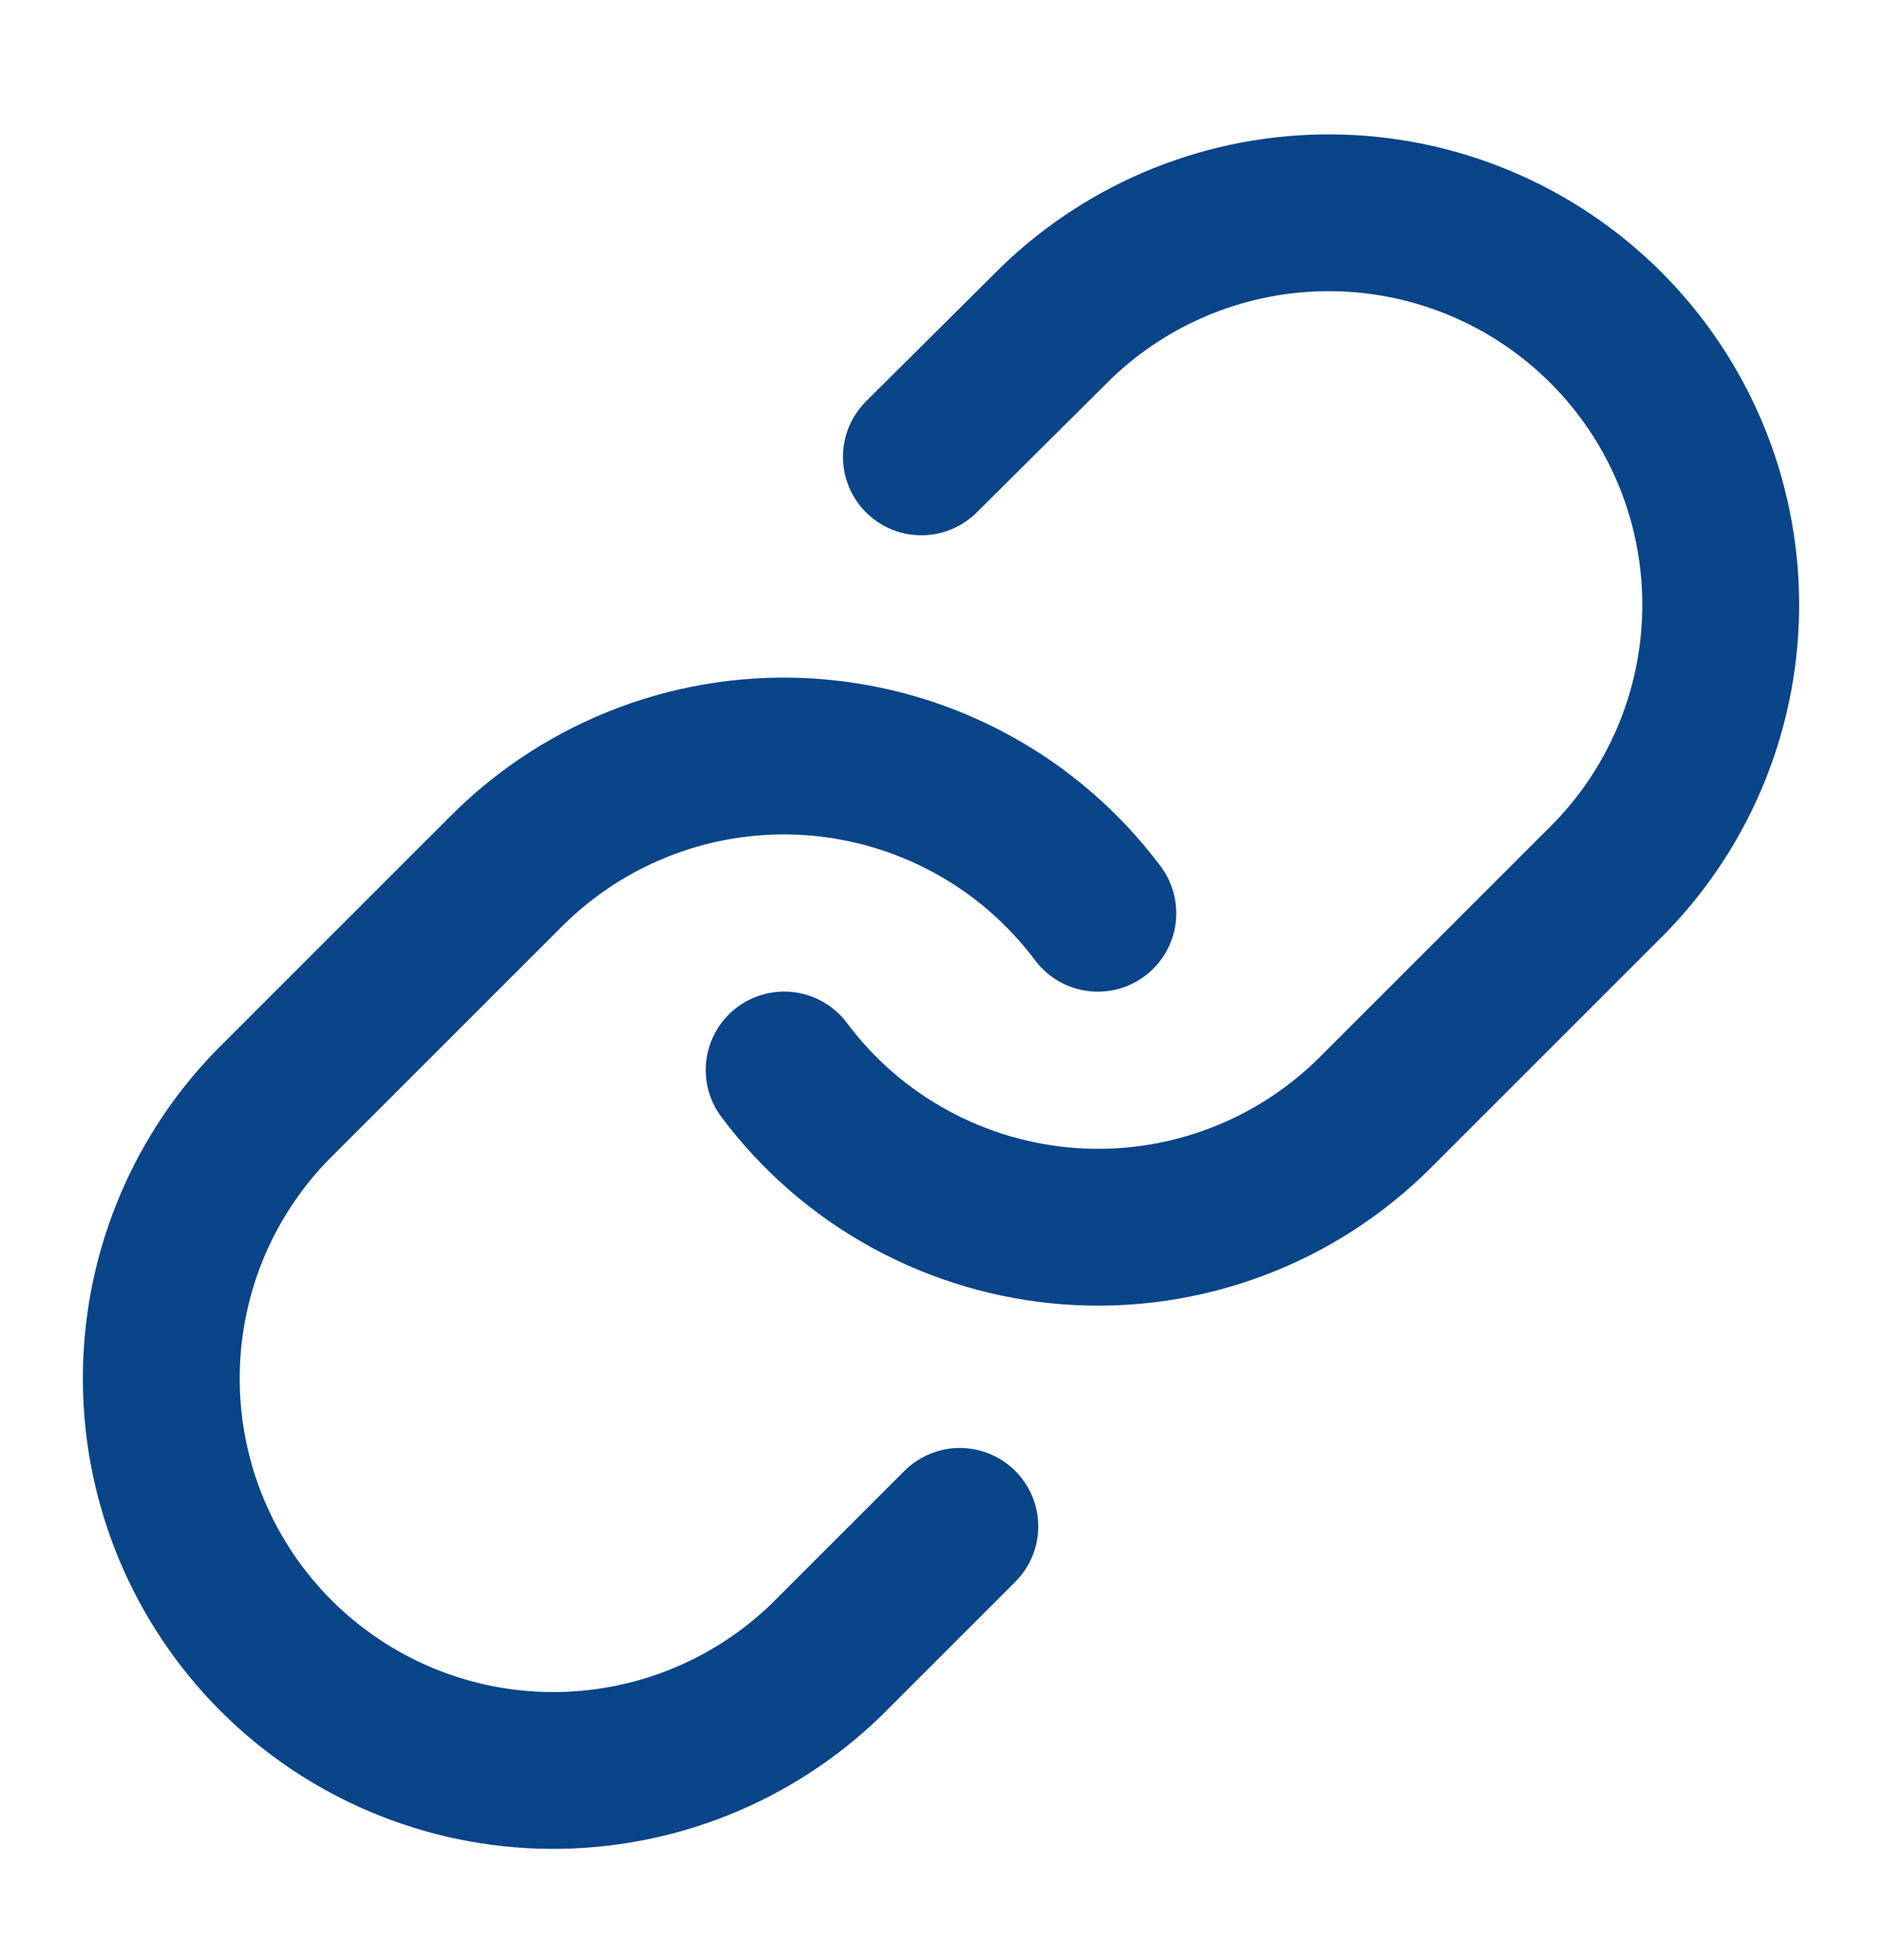
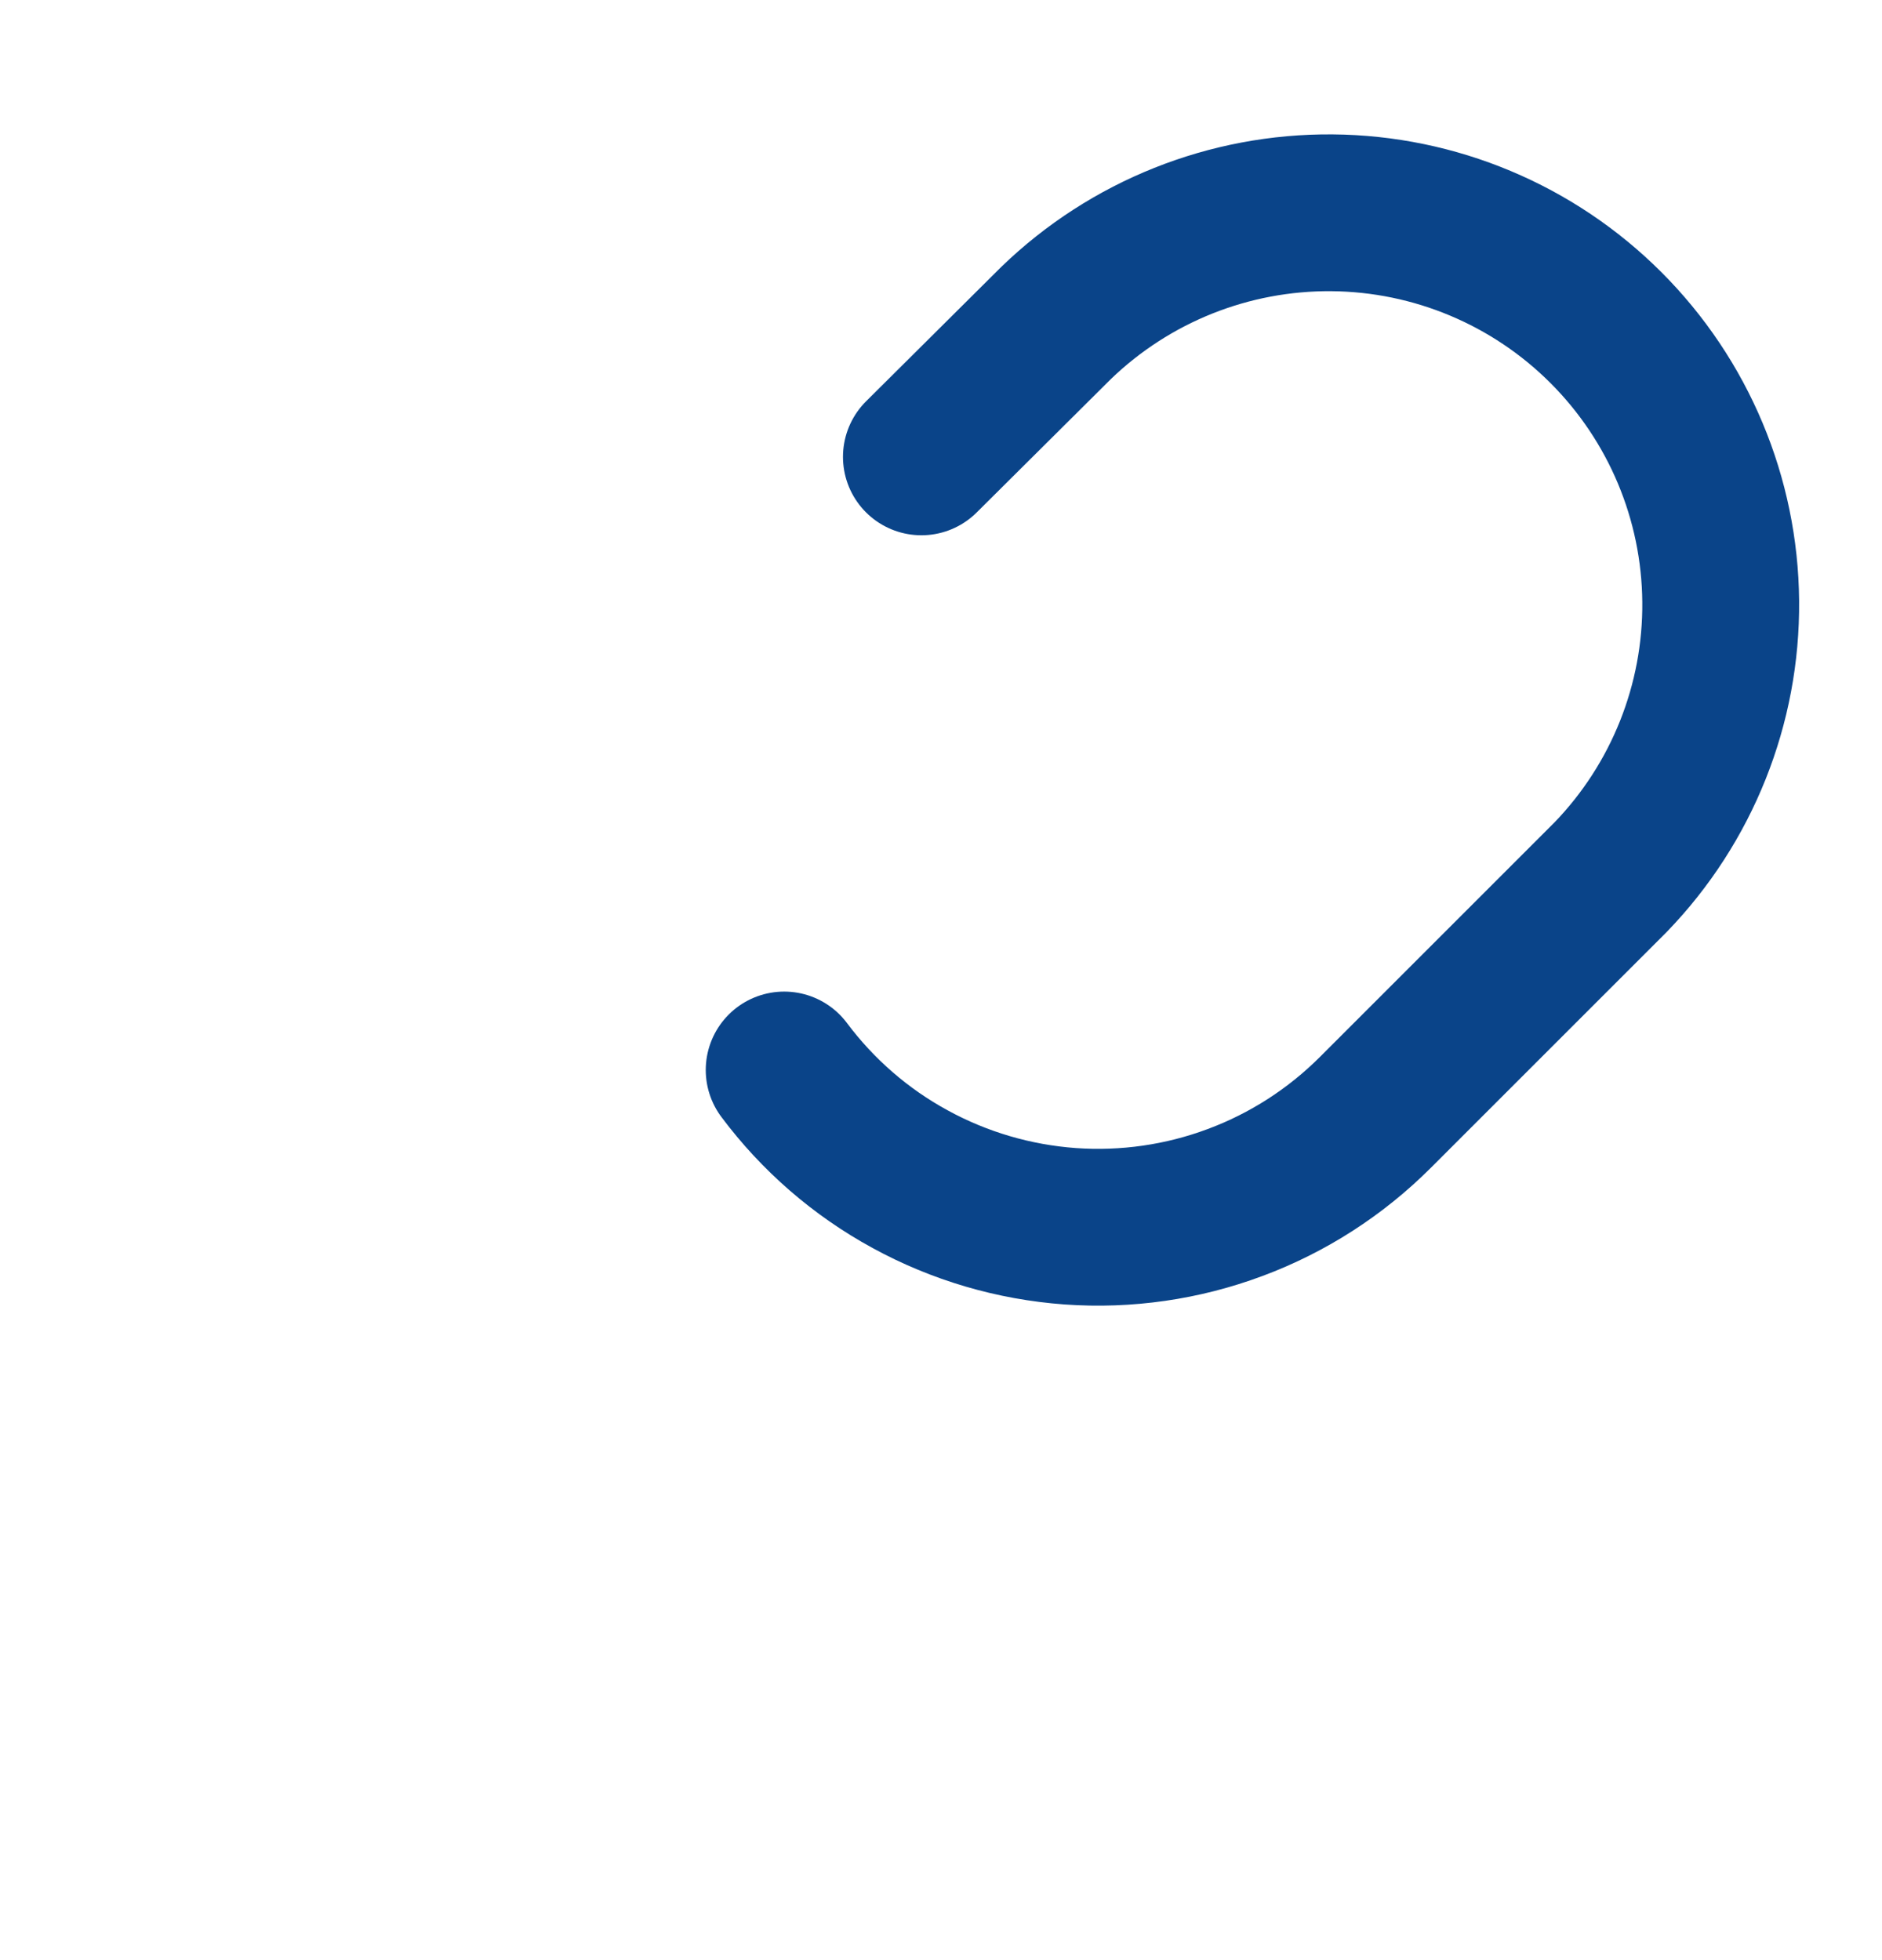
<svg xmlns="http://www.w3.org/2000/svg" width="24" height="25" viewBox="0 0 24 25" fill="none">
  <path d="M10 13.647C10.43 14.222 10.977 14.697 11.607 15.04C12.236 15.384 12.931 15.588 13.647 15.64C14.362 15.691 15.08 15.588 15.751 15.337C16.423 15.087 17.033 14.694 17.54 14.187L20.54 11.187C21.451 10.244 21.955 8.981 21.943 7.67C21.932 6.359 21.406 5.105 20.479 4.178C19.552 3.251 18.298 2.725 16.987 2.714C15.676 2.703 14.413 3.207 13.47 4.117L11.75 5.827" stroke="#0A4489" stroke-width="2" stroke-linecap="round" stroke-linejoin="round" />
-   <path d="M14 11.648C13.57 11.074 13.023 10.598 12.393 10.255C11.764 9.911 11.068 9.707 10.353 9.655C9.638 9.604 8.92 9.707 8.249 9.958C7.577 10.209 6.967 10.601 6.46 11.108L3.46 14.108C2.549 15.051 2.045 16.314 2.057 17.625C2.068 18.936 2.594 20.19 3.521 21.117C4.448 22.044 5.702 22.57 7.013 22.581C8.324 22.592 9.587 22.088 10.53 21.178L12.24 19.468" stroke="#0A4489" stroke-width="2" stroke-linecap="round" stroke-linejoin="round" />
</svg>